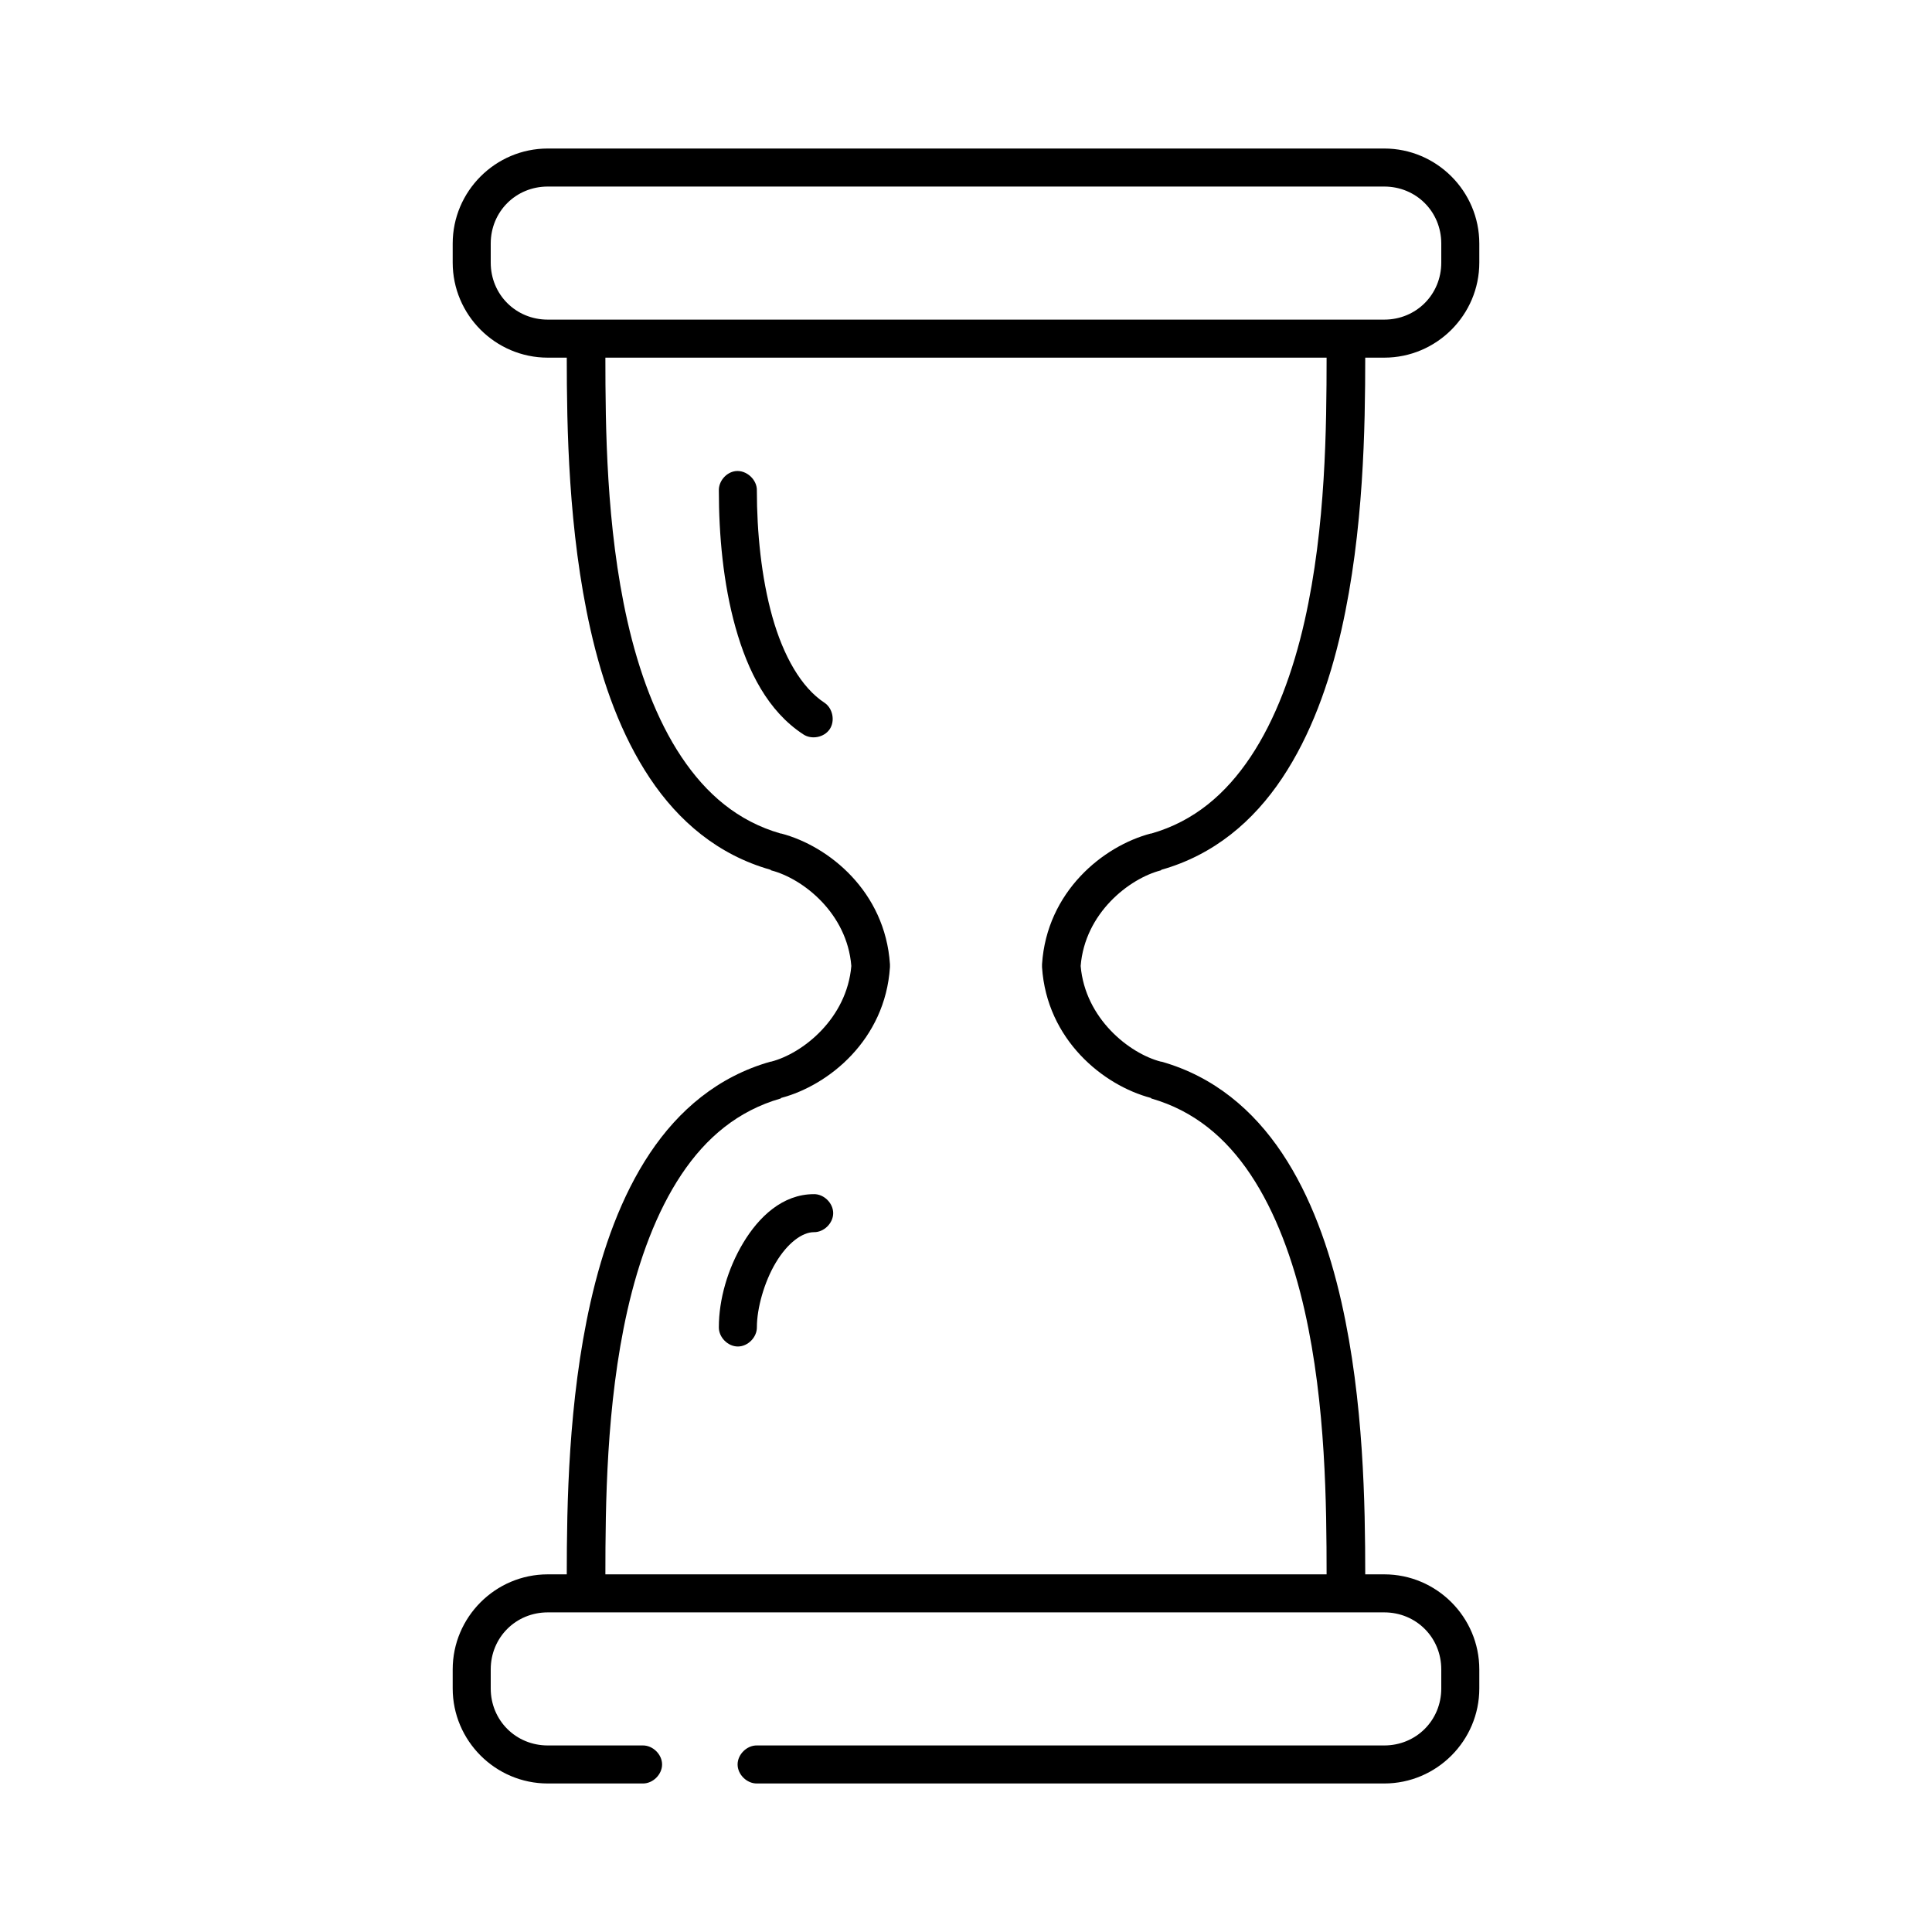
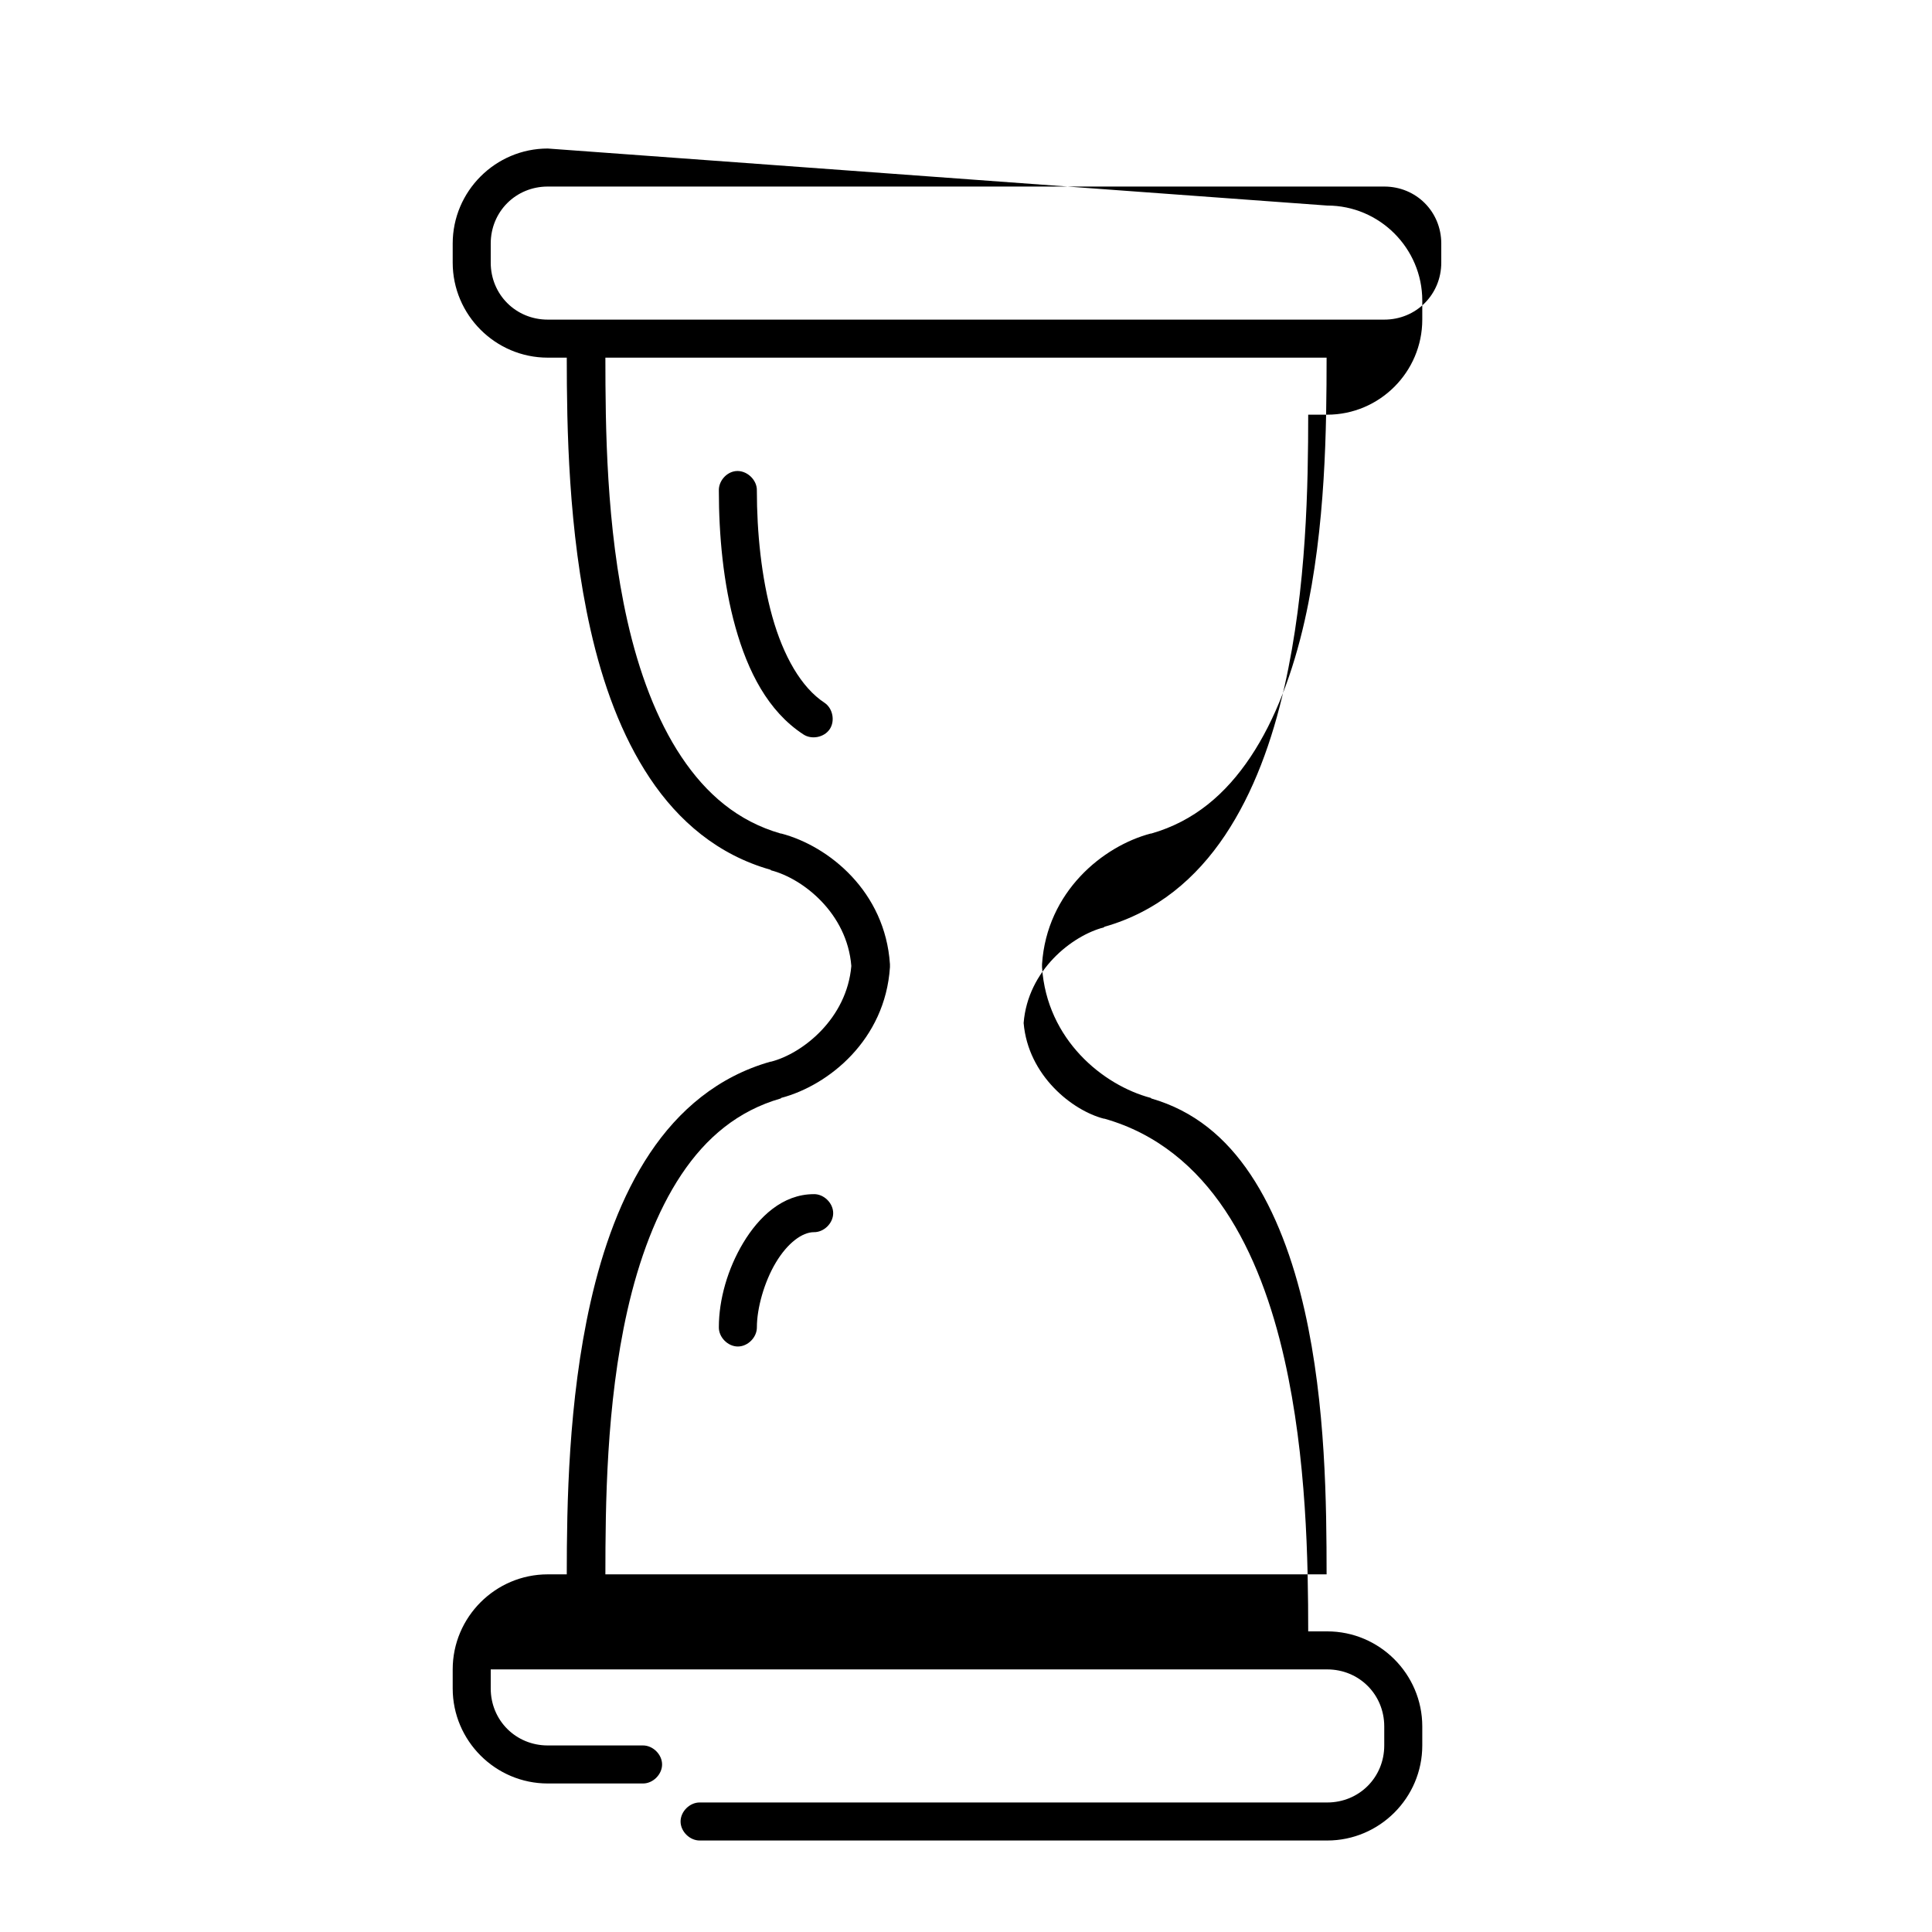
<svg xmlns="http://www.w3.org/2000/svg" fill="#000000" width="800px" height="800px" version="1.1" viewBox="144 144 512 512">
-   <path d="m289.16 183.36c-13.867 0-25.191 11.32-25.191 25.191v5.039c0 13.867 11.32 25.191 25.191 25.191h5.039c0.012 18.242 0.379 45.887 6.297 72.109 3.219 14.262 8.145 27.98 15.742 39.359 7.598 11.379 18.023 20.297 31.961 24.246 0.051 0.055 0.105 0.105 0.156 0.156 8.395 2.168 20.141 11.332 21.254 25.348-1.191 13.926-12.891 23.188-21.254 25.348h-0.156c-13.938 3.949-24.363 12.867-31.961 24.246-7.598 11.379-12.523 25.254-15.742 39.516-5.918 26.219-6.285 53.867-6.297 72.109h-5.039c-13.867 0-25.191 11.32-25.191 25.191v5.039c0 13.867 11.32 25.191 25.191 25.191h25.191c2.66 0.039 5.109-2.375 5.109-5.039 0-2.66-2.449-5.074-5.109-5.039h-25.191c-8.461 0-15.113-6.652-15.113-15.113v-5.039c0-8.461 6.652-15.113 15.113-15.113h221.68c8.461 0 15.113 6.652 15.113 15.113v5.039c0 8.461-6.652 15.113-15.113 15.113h-166.26c-2.66-0.039-5.109 2.375-5.109 5.039 0 2.66 2.449 5.074 5.109 5.039h166.26c13.867 0 25.191-11.32 25.191-25.191v-5.039c0-13.867-11.32-25.191-25.191-25.191h-5.039c-0.012-18.242-0.379-45.887-6.297-72.109-3.219-14.262-8.145-28.141-15.742-39.516-7.598-11.379-18.023-20.297-31.961-24.246h-0.156c-8.367-2.16-20.066-11.422-21.258-25.348 1.113-14.02 12.859-23.184 21.258-25.348 0.051-0.055 0.105-0.105 0.156-0.16 13.938-3.949 24.363-12.867 31.961-24.246 7.598-11.379 12.523-25.098 15.742-39.359 5.922-26.219 6.285-53.863 6.297-72.105h5.039c13.867 0 25.191-11.32 25.191-25.191v-5.039c0-13.867-11.32-25.191-25.191-25.191zm0 10.078h221.68c8.461 0 15.113 6.652 15.113 15.113v5.039c0 8.461-6.652 15.113-15.113 15.113h-221.68c-8.461 0-15.113-6.652-15.113-15.113v-5.039c0-8.461 6.652-15.113 15.113-15.113zm15.273 45.344h191.13c-0.02 18.152-0.188 44.777-5.824 69.746-3.043 13.48-7.723 26.164-14.328 36.055-6.574 9.848-14.965 17.062-26.293 20.309-0.047 0.016-0.109-0.016-0.156 0-12.621 3.316-27.547 15.379-28.812 34.637-0.02 0.262-0.02 0.523 0 0.789 1.262 19.23 16.203 31.301 28.812 34.637 0.07 0 0.086 0.137 0.156 0.156 11.293 3.258 19.73 10.324 26.293 20.152 6.602 9.887 11.285 22.57 14.328 36.055 5.637 24.977 5.809 51.754 5.824 69.902h-191.13c0.02-18.148 0.188-44.926 5.824-69.902 3.043-13.484 7.723-26.164 14.328-36.055 6.562-9.828 15-16.895 26.293-20.152 0.07 0 0.086-0.137 0.156-0.156 12.609-3.336 27.551-15.406 28.812-34.637 0.02-0.262 0.02-0.523 0-0.789-1.266-19.258-16.191-31.32-28.812-34.637-0.047-0.016-0.109 0.016-0.156 0-11.332-3.25-19.719-10.465-26.293-20.312-6.606-9.887-11.285-22.57-14.328-36.051-5.637-24.969-5.809-51.598-5.824-69.746zm34.477 30.07c-2.473 0.309-4.504 2.703-4.406 5.195 0 11.613 1.133 24.539 4.41 36.211 3.277 11.672 8.605 22.227 17.949 28.34 2.184 1.484 5.523 0.848 7.008-1.34 1.48-2.184 0.84-5.523-1.344-7.004-6.211-4.066-10.941-12.453-13.855-22.832-2.91-10.375-4.094-22.449-4.094-33.375 0.117-2.914-2.773-5.562-5.668-5.195zm20.785 191.61c-8.34 0-14.629 6.066-18.734 12.91-4.109 6.84-6.457 14.996-6.457 22.355-0.039 2.66 2.375 5.109 5.039 5.109 2.66 0 5.074-2.449 5.039-5.109 0-4.988 1.926-11.977 5.039-17.16 3.109-5.188 6.988-8.031 10.074-8.031 2.66 0.039 5.109-2.375 5.109-5.039 0-2.66-2.449-5.074-5.109-5.039z" />
+   <path d="m289.16 183.36c-13.867 0-25.191 11.32-25.191 25.191v5.039c0 13.867 11.32 25.191 25.191 25.191h5.039c0.012 18.242 0.379 45.887 6.297 72.109 3.219 14.262 8.145 27.98 15.742 39.359 7.598 11.379 18.023 20.297 31.961 24.246 0.051 0.055 0.105 0.105 0.156 0.156 8.395 2.168 20.141 11.332 21.254 25.348-1.191 13.926-12.891 23.188-21.254 25.348h-0.156c-13.938 3.949-24.363 12.867-31.961 24.246-7.598 11.379-12.523 25.254-15.742 39.516-5.918 26.219-6.285 53.867-6.297 72.109h-5.039c-13.867 0-25.191 11.32-25.191 25.191v5.039c0 13.867 11.32 25.191 25.191 25.191h25.191c2.66 0.039 5.109-2.375 5.109-5.039 0-2.66-2.449-5.074-5.109-5.039h-25.191c-8.461 0-15.113-6.652-15.113-15.113v-5.039h221.68c8.461 0 15.113 6.652 15.113 15.113v5.039c0 8.461-6.652 15.113-15.113 15.113h-166.26c-2.66-0.039-5.109 2.375-5.109 5.039 0 2.66 2.449 5.074 5.109 5.039h166.26c13.867 0 25.191-11.32 25.191-25.191v-5.039c0-13.867-11.32-25.191-25.191-25.191h-5.039c-0.012-18.242-0.379-45.887-6.297-72.109-3.219-14.262-8.145-28.141-15.742-39.516-7.598-11.379-18.023-20.297-31.961-24.246h-0.156c-8.367-2.16-20.066-11.422-21.258-25.348 1.113-14.02 12.859-23.184 21.258-25.348 0.051-0.055 0.105-0.105 0.156-0.16 13.938-3.949 24.363-12.867 31.961-24.246 7.598-11.379 12.523-25.098 15.742-39.359 5.922-26.219 6.285-53.863 6.297-72.105h5.039c13.867 0 25.191-11.32 25.191-25.191v-5.039c0-13.867-11.32-25.191-25.191-25.191zm0 10.078h221.68c8.461 0 15.113 6.652 15.113 15.113v5.039c0 8.461-6.652 15.113-15.113 15.113h-221.68c-8.461 0-15.113-6.652-15.113-15.113v-5.039c0-8.461 6.652-15.113 15.113-15.113zm15.273 45.344h191.13c-0.02 18.152-0.188 44.777-5.824 69.746-3.043 13.48-7.723 26.164-14.328 36.055-6.574 9.848-14.965 17.062-26.293 20.309-0.047 0.016-0.109-0.016-0.156 0-12.621 3.316-27.547 15.379-28.812 34.637-0.02 0.262-0.02 0.523 0 0.789 1.262 19.23 16.203 31.301 28.812 34.637 0.07 0 0.086 0.137 0.156 0.156 11.293 3.258 19.73 10.324 26.293 20.152 6.602 9.887 11.285 22.57 14.328 36.055 5.637 24.977 5.809 51.754 5.824 69.902h-191.13c0.02-18.148 0.188-44.926 5.824-69.902 3.043-13.484 7.723-26.164 14.328-36.055 6.562-9.828 15-16.895 26.293-20.152 0.07 0 0.086-0.137 0.156-0.156 12.609-3.336 27.551-15.406 28.812-34.637 0.02-0.262 0.02-0.523 0-0.789-1.266-19.258-16.191-31.32-28.812-34.637-0.047-0.016-0.109 0.016-0.156 0-11.332-3.25-19.719-10.465-26.293-20.312-6.606-9.887-11.285-22.57-14.328-36.051-5.637-24.969-5.809-51.598-5.824-69.746zm34.477 30.07c-2.473 0.309-4.504 2.703-4.406 5.195 0 11.613 1.133 24.539 4.41 36.211 3.277 11.672 8.605 22.227 17.949 28.34 2.184 1.484 5.523 0.848 7.008-1.34 1.48-2.184 0.84-5.523-1.344-7.004-6.211-4.066-10.941-12.453-13.855-22.832-2.91-10.375-4.094-22.449-4.094-33.375 0.117-2.914-2.773-5.562-5.668-5.195zm20.785 191.61c-8.34 0-14.629 6.066-18.734 12.91-4.109 6.84-6.457 14.996-6.457 22.355-0.039 2.66 2.375 5.109 5.039 5.109 2.66 0 5.074-2.449 5.039-5.109 0-4.988 1.926-11.977 5.039-17.16 3.109-5.188 6.988-8.031 10.074-8.031 2.66 0.039 5.109-2.375 5.109-5.039 0-2.66-2.449-5.074-5.109-5.039z" />
</svg>